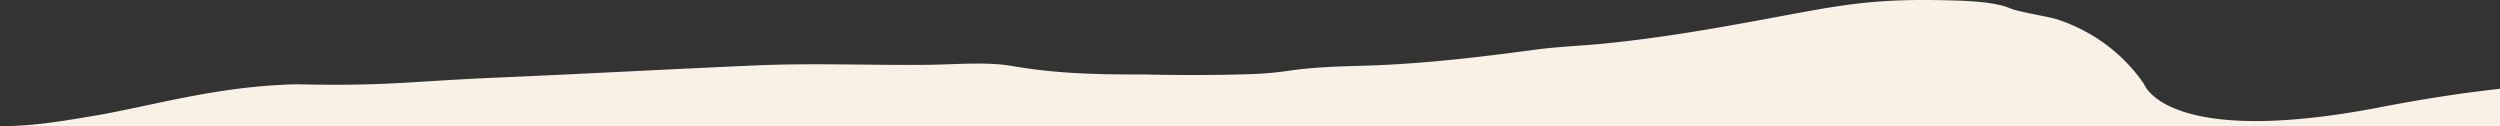
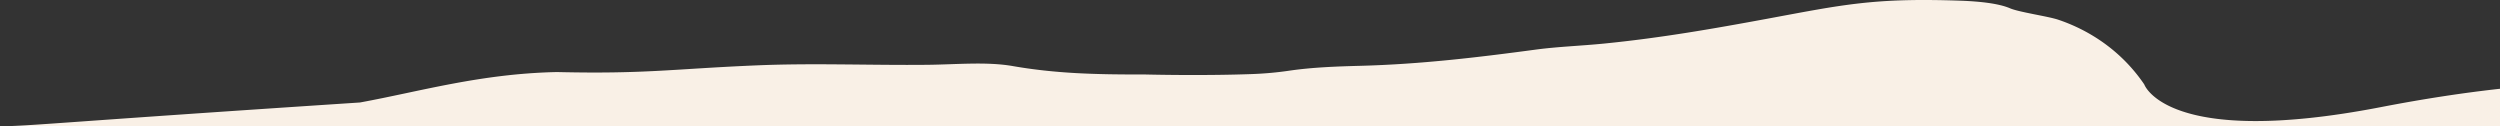
<svg xmlns="http://www.w3.org/2000/svg" width="1920" height="96.996" viewBox="0 0 1920 96.996">
  <rect x="0" y="0" width="1920" height="96.996" fill="#333333" stroke="none" />
  <g id="Livello_1" data-name="Livello 1" transform="translate(269.47 285.494)">
-     <path id="Tracciato_1" data-name="Tracciato 1" d="M1920,68.18c-27.371,3.02-57.693,7.55-91.5,14.09-164.541,31.82-181.715-17.45-181.715-17.45-20.809-30.6-49.228-44.1-66.378-49.78-7.635-2.52-29.859-5.72-36.616-8.63-8.855-3.82-23.712-5.36-38.251-5.87-66.6-2.34-90.138,3.11-148.612,13.92-40.593,7.5-80.844,14.6-124.876,19-17.491,1.75-35.616,2.37-52.57,4.64-43.935,5.89-87.943,11.23-134.926,12.46-18.418.48-37.031,1.17-54.668,3.77a262.609,262.609,0,0,1-28.42,2.56c-34.372,1.25-70.622.57-80.112.36-1.683-.04-3.366-.06-5.05-.05-35.275.05-65.792-.75-98.554-6.46-19.833-3.46-43.2-1.22-64.963-.97-44.227.49-88.308-1.45-132.511.47C513.75,53.13,447.421,56.81,380.9,59.63c-63.036,2.68-84.674,6.7-152.515,5.1-58.791,1.21-105.653,15.05-151.3,23.37C42.081,94.13,24.151,96.75,0,97H1920Z" transform="translate(-269.47 -285.498)" fill="#f9f0e6" />
+     <path id="Tracciato_1" data-name="Tracciato 1" d="M1920,68.18c-27.371,3.02-57.693,7.55-91.5,14.09-164.541,31.82-181.715-17.45-181.715-17.45-20.809-30.6-49.228-44.1-66.378-49.78-7.635-2.52-29.859-5.72-36.616-8.63-8.855-3.82-23.712-5.36-38.251-5.87-66.6-2.34-90.138,3.11-148.612,13.92-40.593,7.5-80.844,14.6-124.876,19-17.491,1.75-35.616,2.37-52.57,4.64-43.935,5.89-87.943,11.23-134.926,12.46-18.418.48-37.031,1.17-54.668,3.77a262.609,262.609,0,0,1-28.42,2.56c-34.372,1.25-70.622.57-80.112.36-1.683-.04-3.366-.06-5.05-.05-35.275.05-65.792-.75-98.554-6.46-19.833-3.46-43.2-1.22-64.963-.97-44.227.49-88.308-1.45-132.511.47c-63.036,2.68-84.674,6.7-152.515,5.1-58.791,1.21-105.653,15.05-151.3,23.37C42.081,94.13,24.151,96.75,0,97H1920Z" transform="translate(-269.47 -285.498)" fill="#f9f0e6" />
  </g>
</svg>